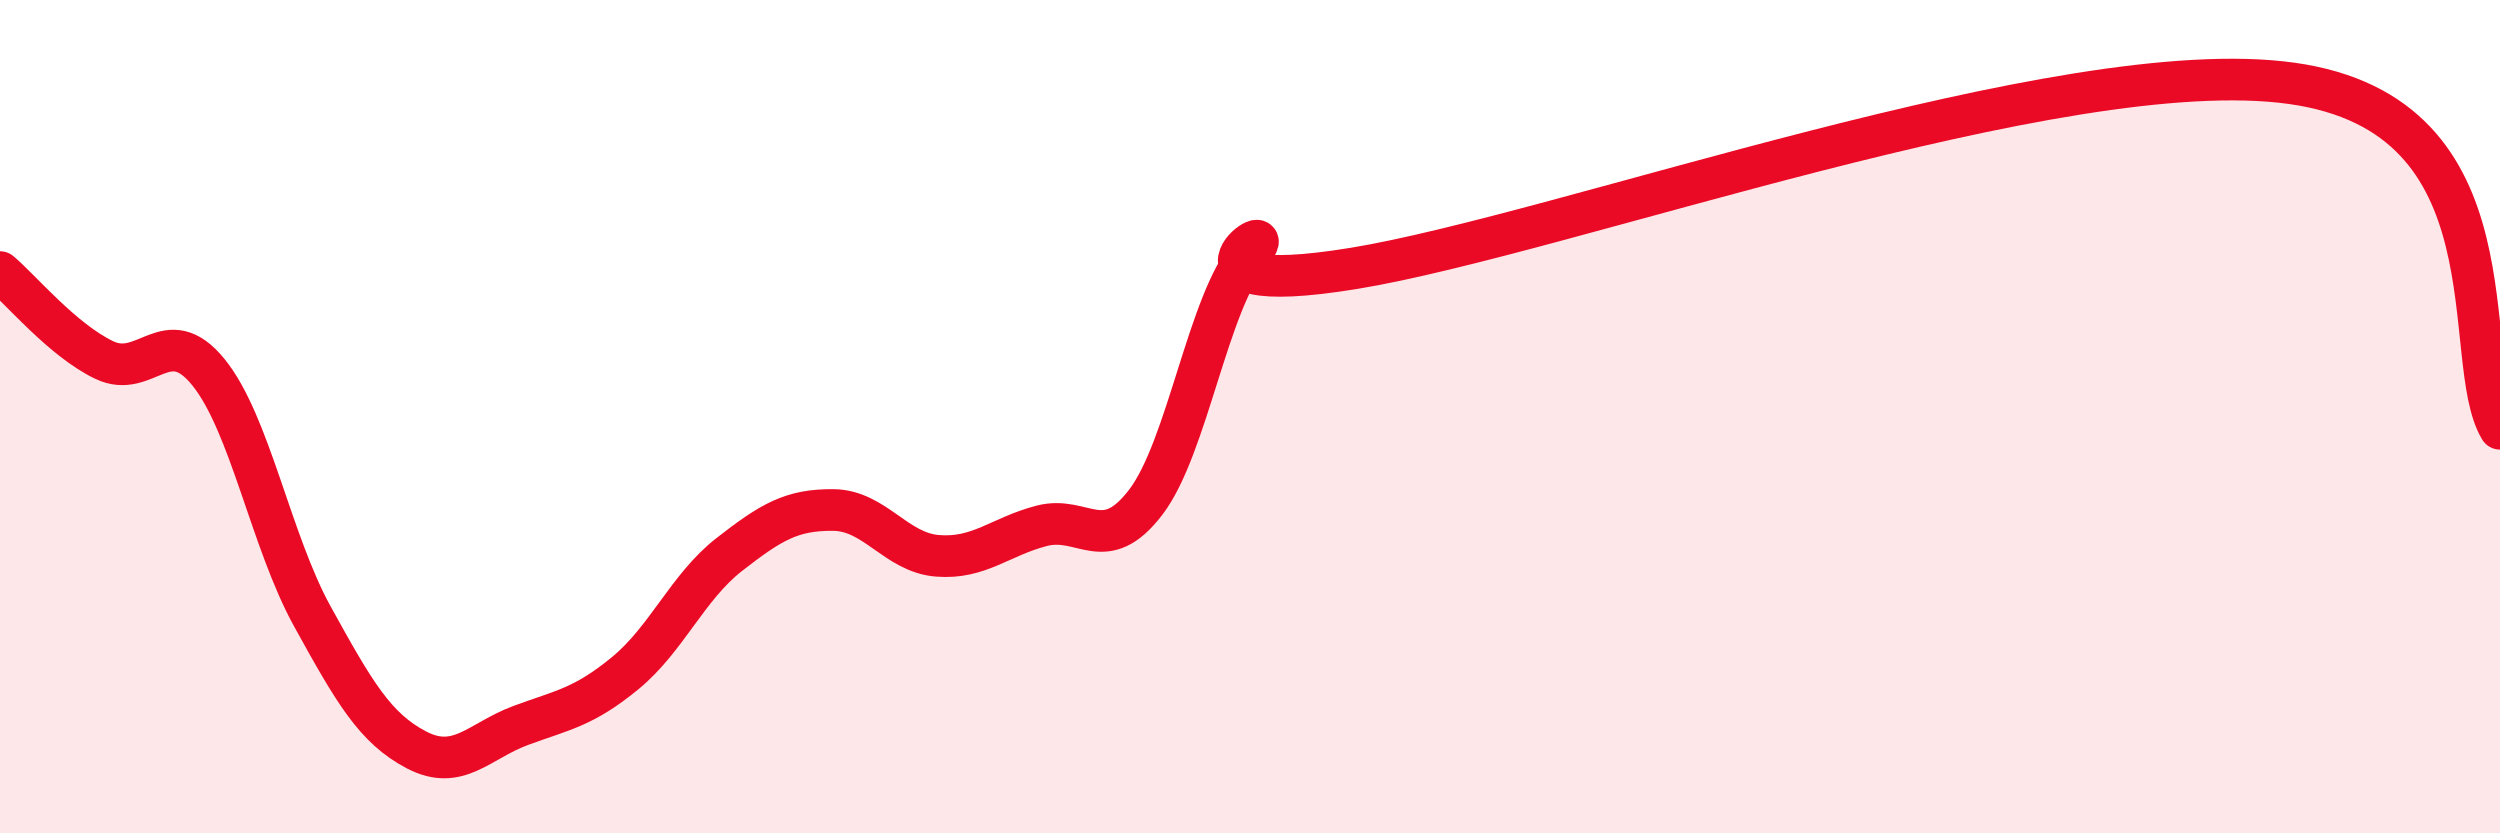
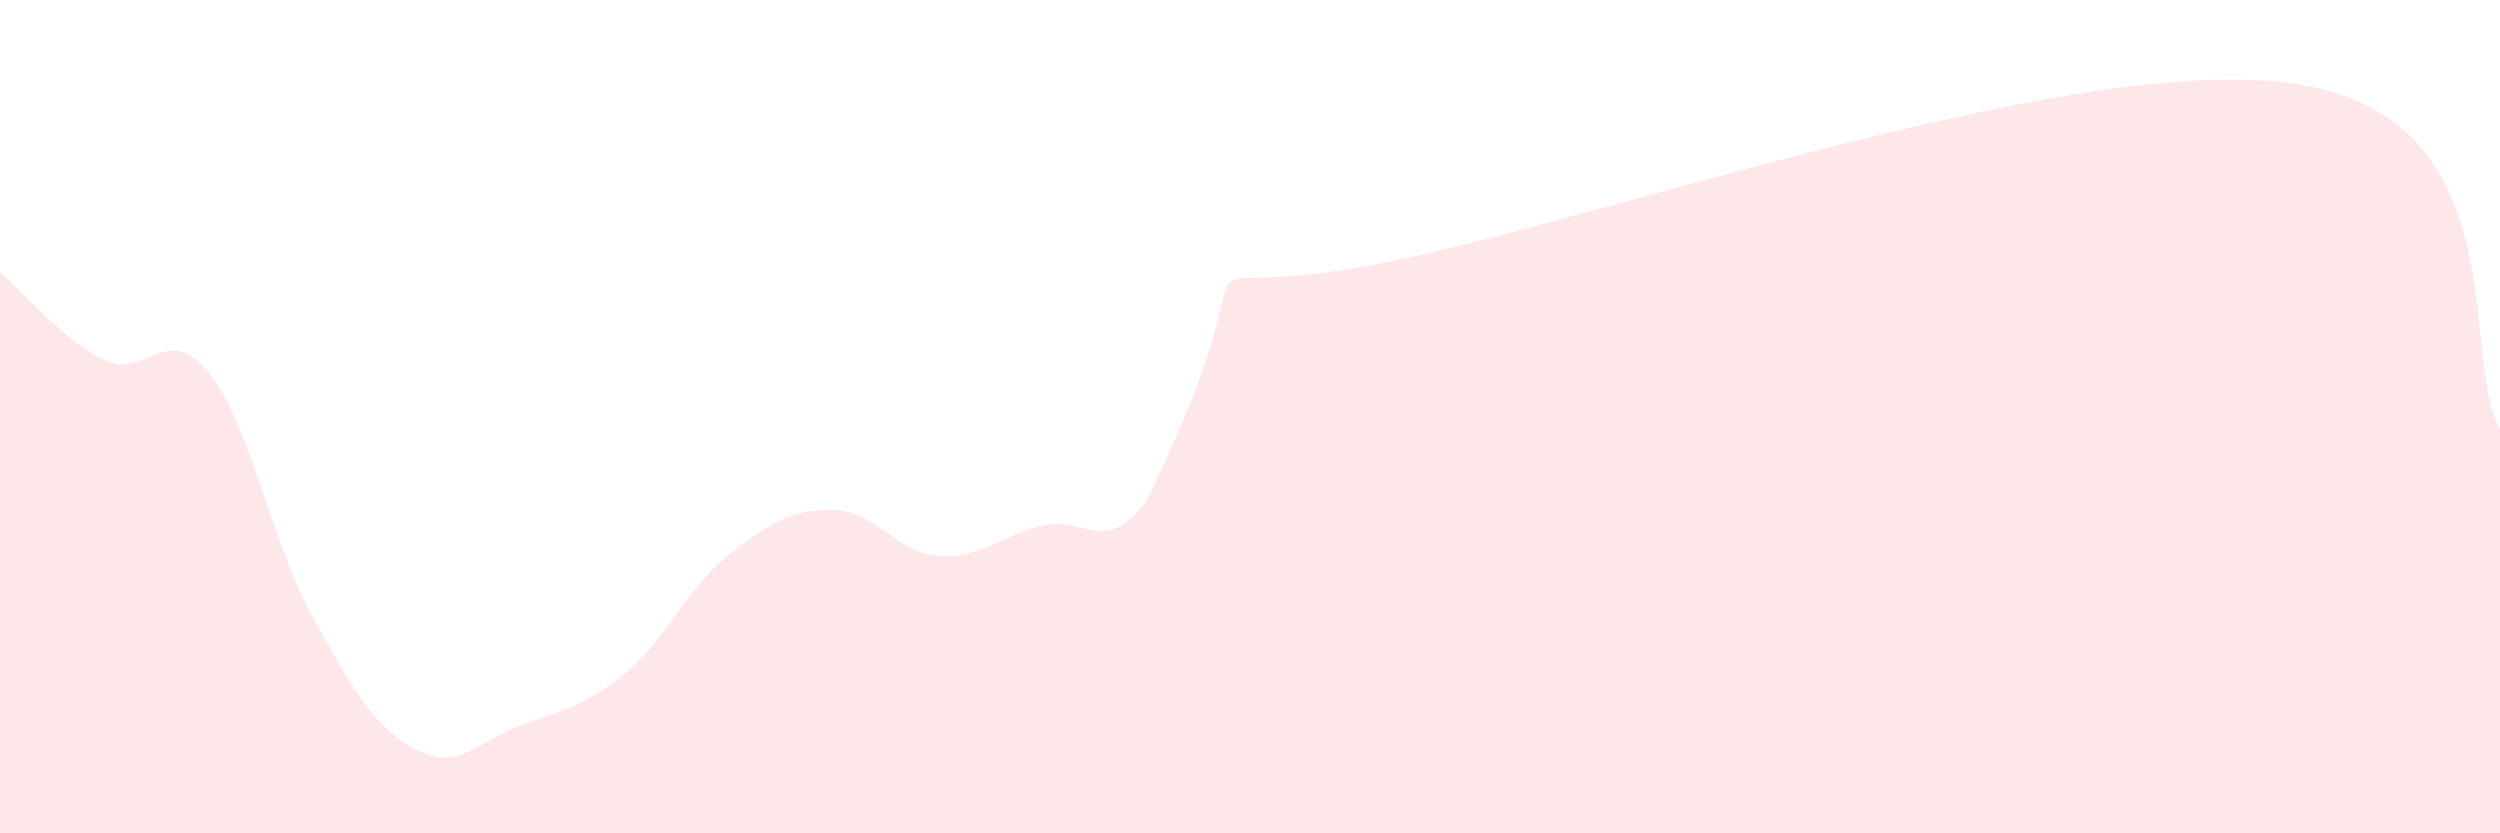
<svg xmlns="http://www.w3.org/2000/svg" width="60" height="20" viewBox="0 0 60 20">
-   <path d="M 0,6.53 C 0.5,6.95 1.5,8.16 2.5,8.64 C 3.5,9.12 4,7.7 5,8.93 C 6,10.16 6.5,12.99 7.5,14.8 C 8.5,16.61 9,17.48 10,18 C 11,18.52 11.5,17.78 12.5,17.41 C 13.5,17.04 14,16.98 15,16.16 C 16,15.34 16.5,14.09 17.5,13.31 C 18.5,12.53 19,12.23 20,12.24 C 21,12.25 21.5,13.26 22.5,13.34 C 23.5,13.42 24,12.88 25,12.62 C 26,12.36 26.5,13.36 27.5,12.05 C 28.5,10.74 29,7.21 30,6.09 C 31,4.97 27.5,7.26 32.5,6.44 C 37.5,5.62 49.5,1.23 55,2 C 60.5,2.77 59,8.63 60,10.29L60 20L0 20Z" fill="#EB0A25" opacity="0.1" stroke-linecap="round" stroke-linejoin="round" />
-   <path d="M 0,6.53 C 0.5,6.95 1.5,8.16 2.5,8.64 C 3.5,9.12 4,7.7 5,8.93 C 6,10.16 6.5,12.99 7.5,14.8 C 8.5,16.61 9,17.48 10,18 C 11,18.52 11.5,17.78 12.5,17.41 C 13.5,17.04 14,16.98 15,16.16 C 16,15.34 16.5,14.09 17.5,13.31 C 18.5,12.53 19,12.23 20,12.24 C 21,12.25 21.5,13.26 22.5,13.34 C 23.5,13.42 24,12.88 25,12.62 C 26,12.36 26.5,13.36 27.5,12.05 C 28.5,10.74 29,7.21 30,6.09 C 31,4.97 27.5,7.26 32.5,6.44 C 37.5,5.62 49.5,1.23 55,2 C 60.5,2.77 59,8.63 60,10.29" stroke="#EB0A25" stroke-width="1" fill="none" stroke-linecap="round" stroke-linejoin="round" />
+   <path d="M 0,6.53 C 0.5,6.95 1.5,8.16 2.5,8.64 C 3.5,9.12 4,7.7 5,8.93 C 6,10.16 6.5,12.99 7.5,14.8 C 8.5,16.61 9,17.48 10,18 C 11,18.52 11.5,17.78 12.5,17.41 C 13.5,17.04 14,16.98 15,16.16 C 16,15.34 16.5,14.09 17.5,13.31 C 18.5,12.53 19,12.23 20,12.24 C 21,12.25 21.5,13.26 22.5,13.34 C 23.5,13.42 24,12.88 25,12.62 C 26,12.36 26.5,13.36 27.5,12.05 C 31,4.97 27.5,7.26 32.5,6.44 C 37.5,5.62 49.5,1.23 55,2 C 60.5,2.77 59,8.63 60,10.29L60 20L0 20Z" fill="#EB0A25" opacity="0.1" stroke-linecap="round" stroke-linejoin="round" />
</svg>